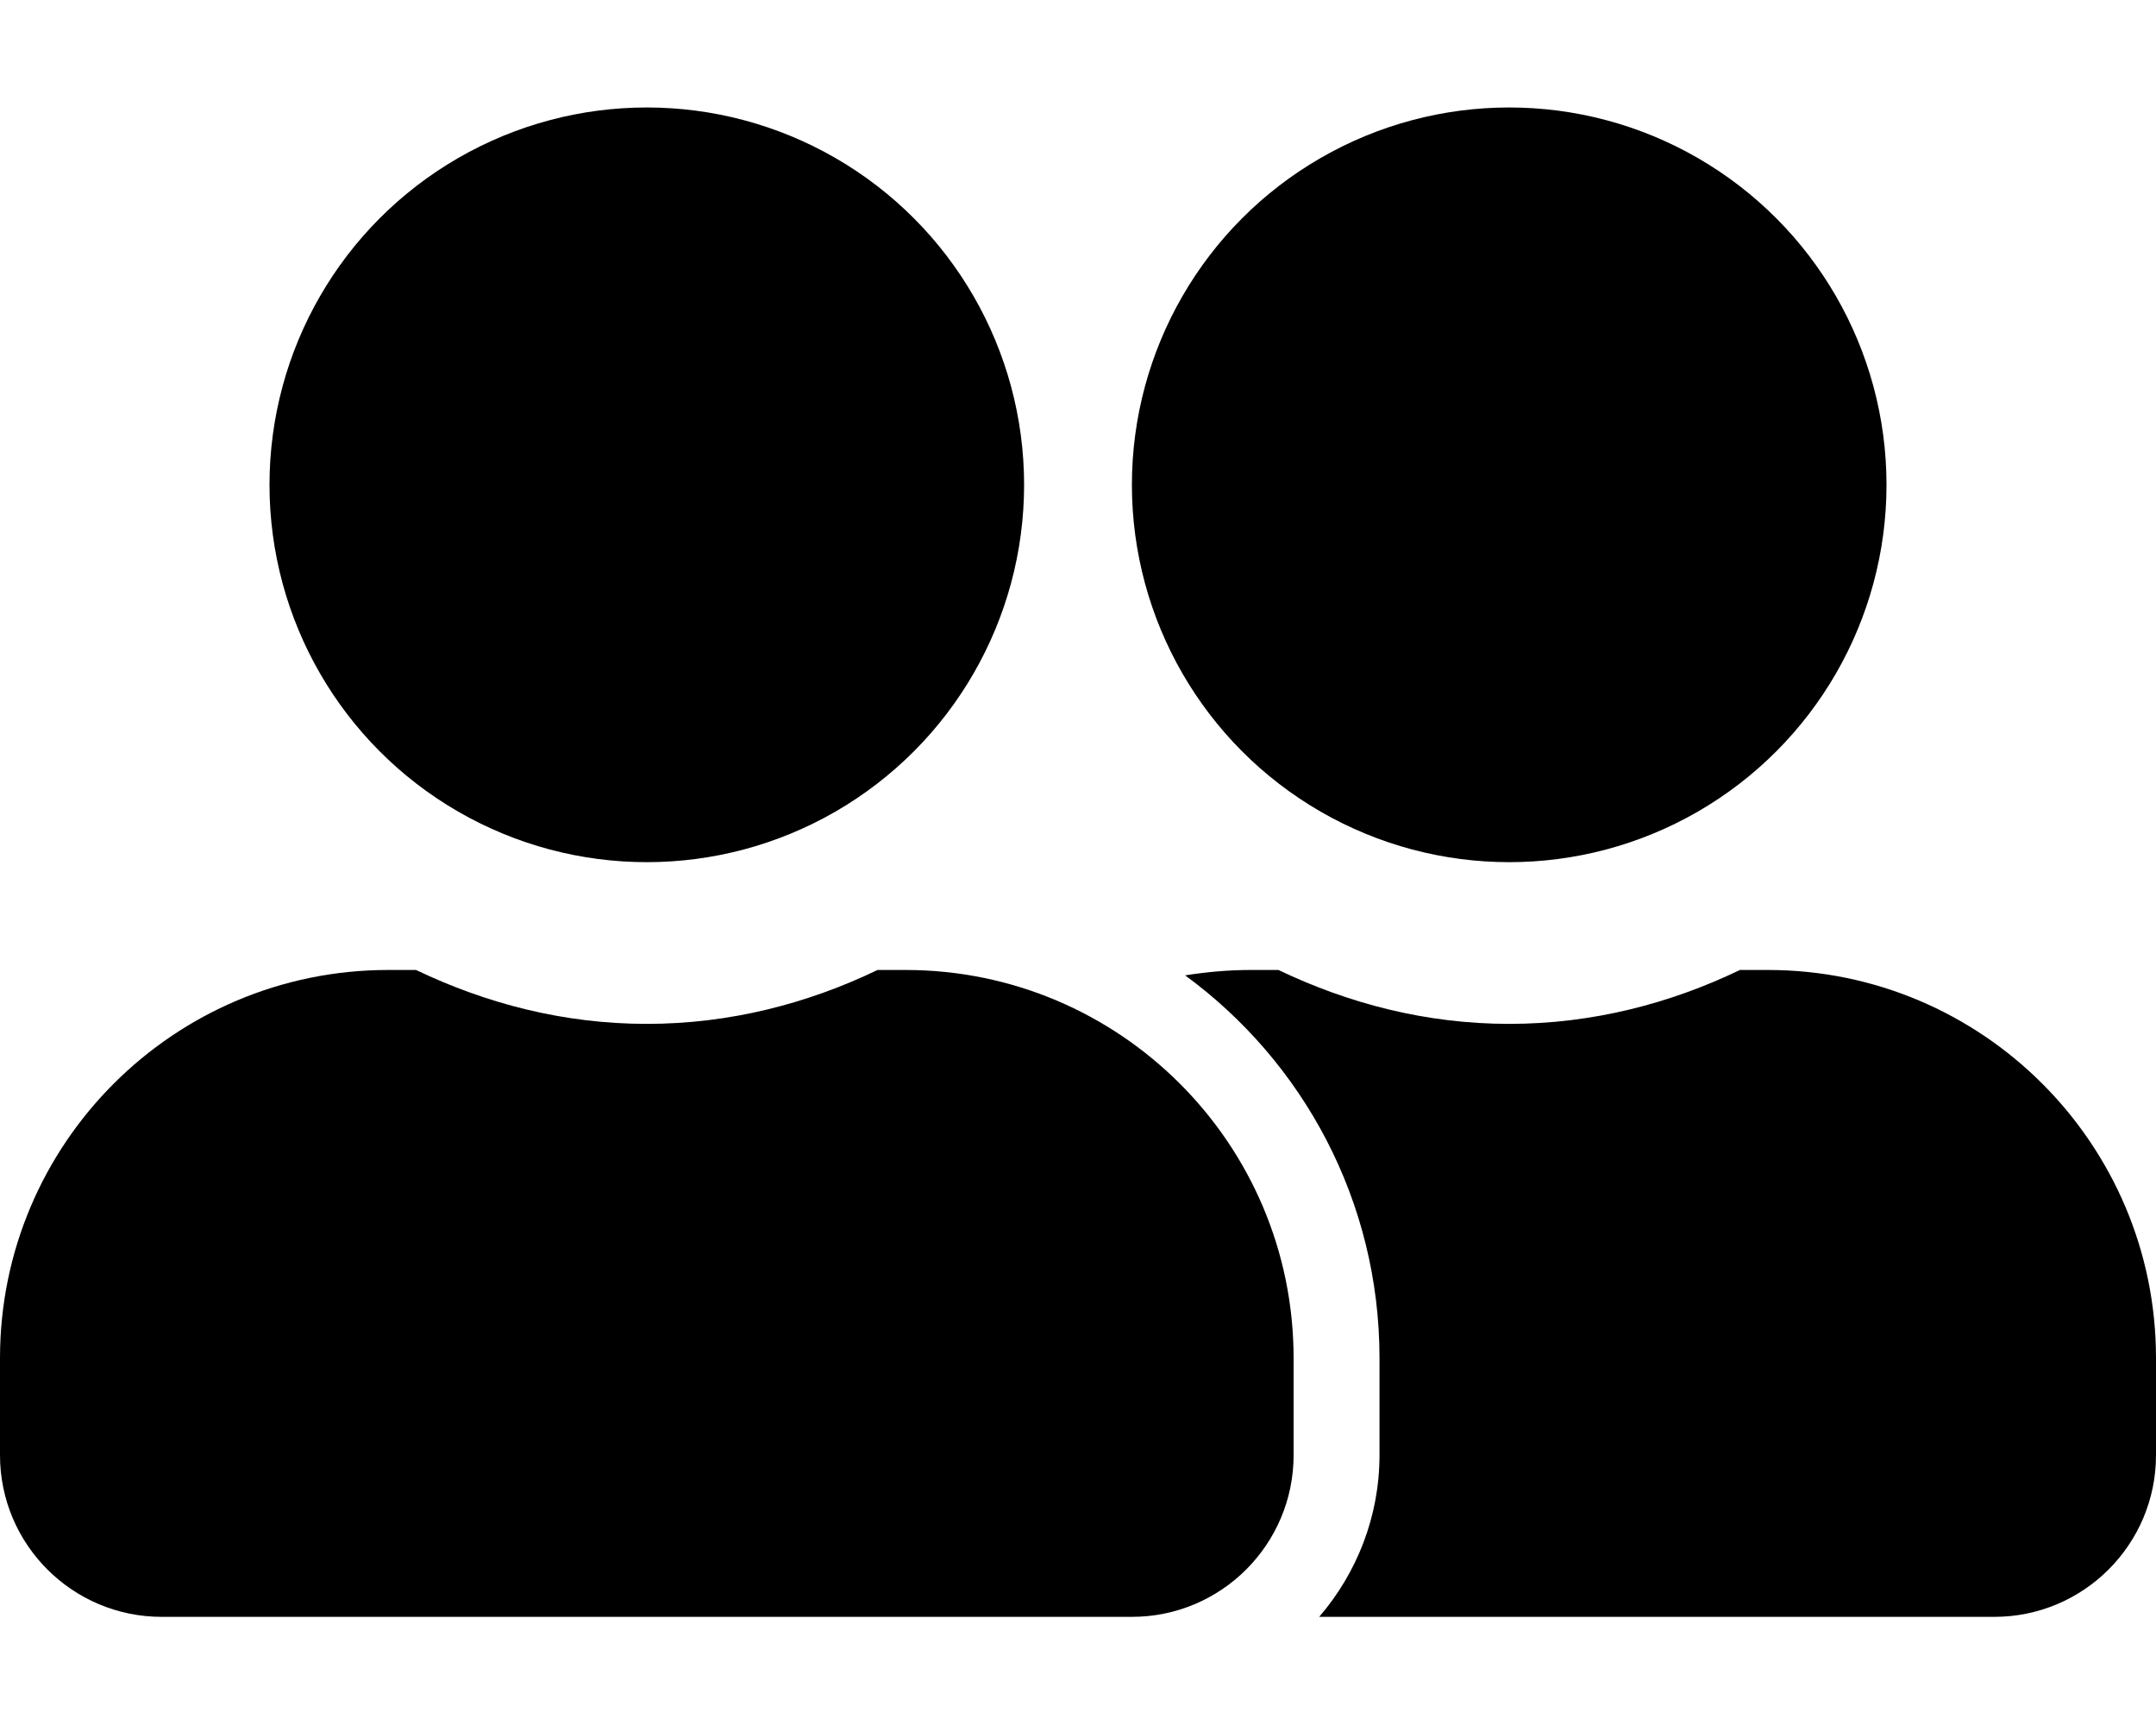
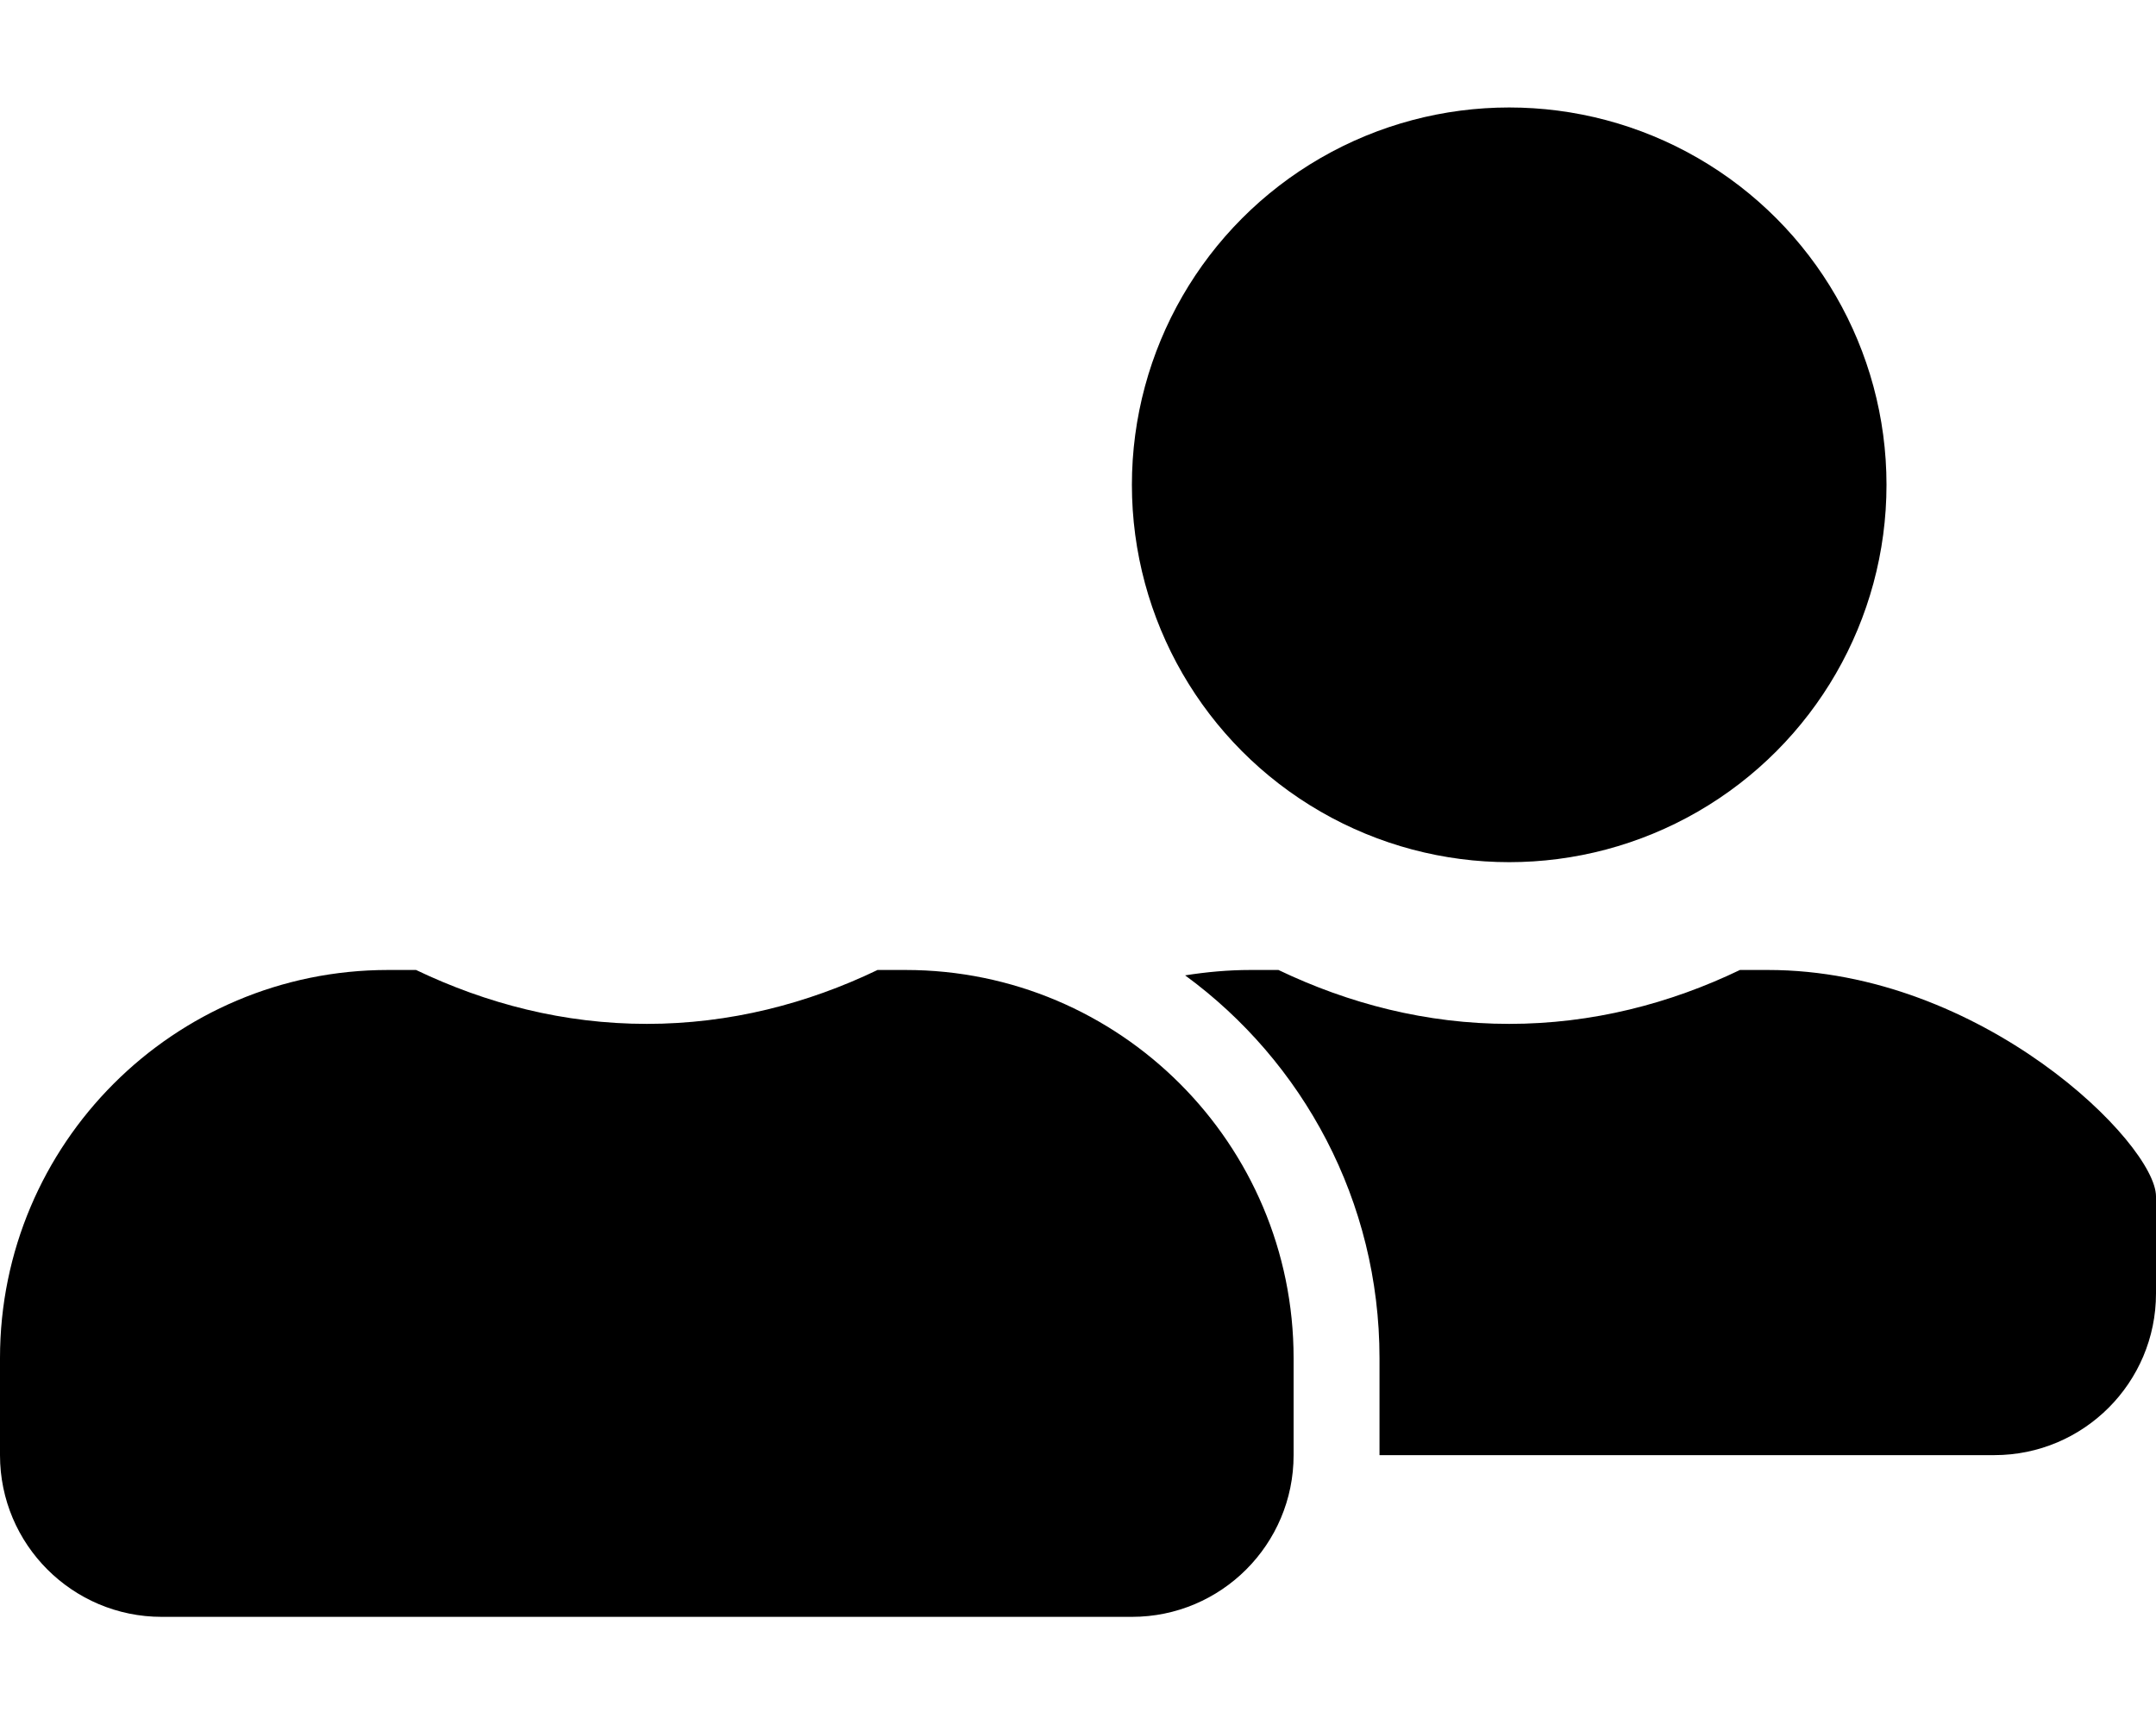
<svg xmlns="http://www.w3.org/2000/svg" version="1.1" id="Calque_1" focusable="false" x="0px" y="0px" viewBox="0 0 640 512" style="enable-background:new 0 0 640 512;" xml:space="preserve">
-   <circle cx="192" cy="143.9" r="112" />
  <path d="M268.8,287.9h-8.3c-20.8,10-43.9,16-68.5,16s-47.6-6-68.5-16h-8.3C51.6,287.9,0,339.5,0,403.1v28.8c0,26.5,21.5,48,48,48  h288c26.5,0,48-21.5,48-48v-28.8C384,339.5,332.4,287.9,268.8,287.9z" />
  <circle cx="448" cy="143.9" r="112" />
-   <path d="M524.8,287.9h-8.3c-20.8,10-43.9,16-68.5,16c-24.6,0-47.6-6-68.5-16h-8.3c-6.6,0-13.1,0.6-19.4,1.6  c35,25.6,57.7,67,57.7,113.6v28.8c0,18.3-6.8,35.1-17.9,48H592c26.5,0,48-21.5,48-48v-28.8C640,339.5,588.4,287.9,524.8,287.9z" />
+   <path d="M524.8,287.9h-8.3c-20.8,10-43.9,16-68.5,16c-24.6,0-47.6-6-68.5-16h-8.3c-6.6,0-13.1,0.6-19.4,1.6  c35,25.6,57.7,67,57.7,113.6v28.8H592c26.5,0,48-21.5,48-48v-28.8C640,339.5,588.4,287.9,524.8,287.9z" />
</svg>